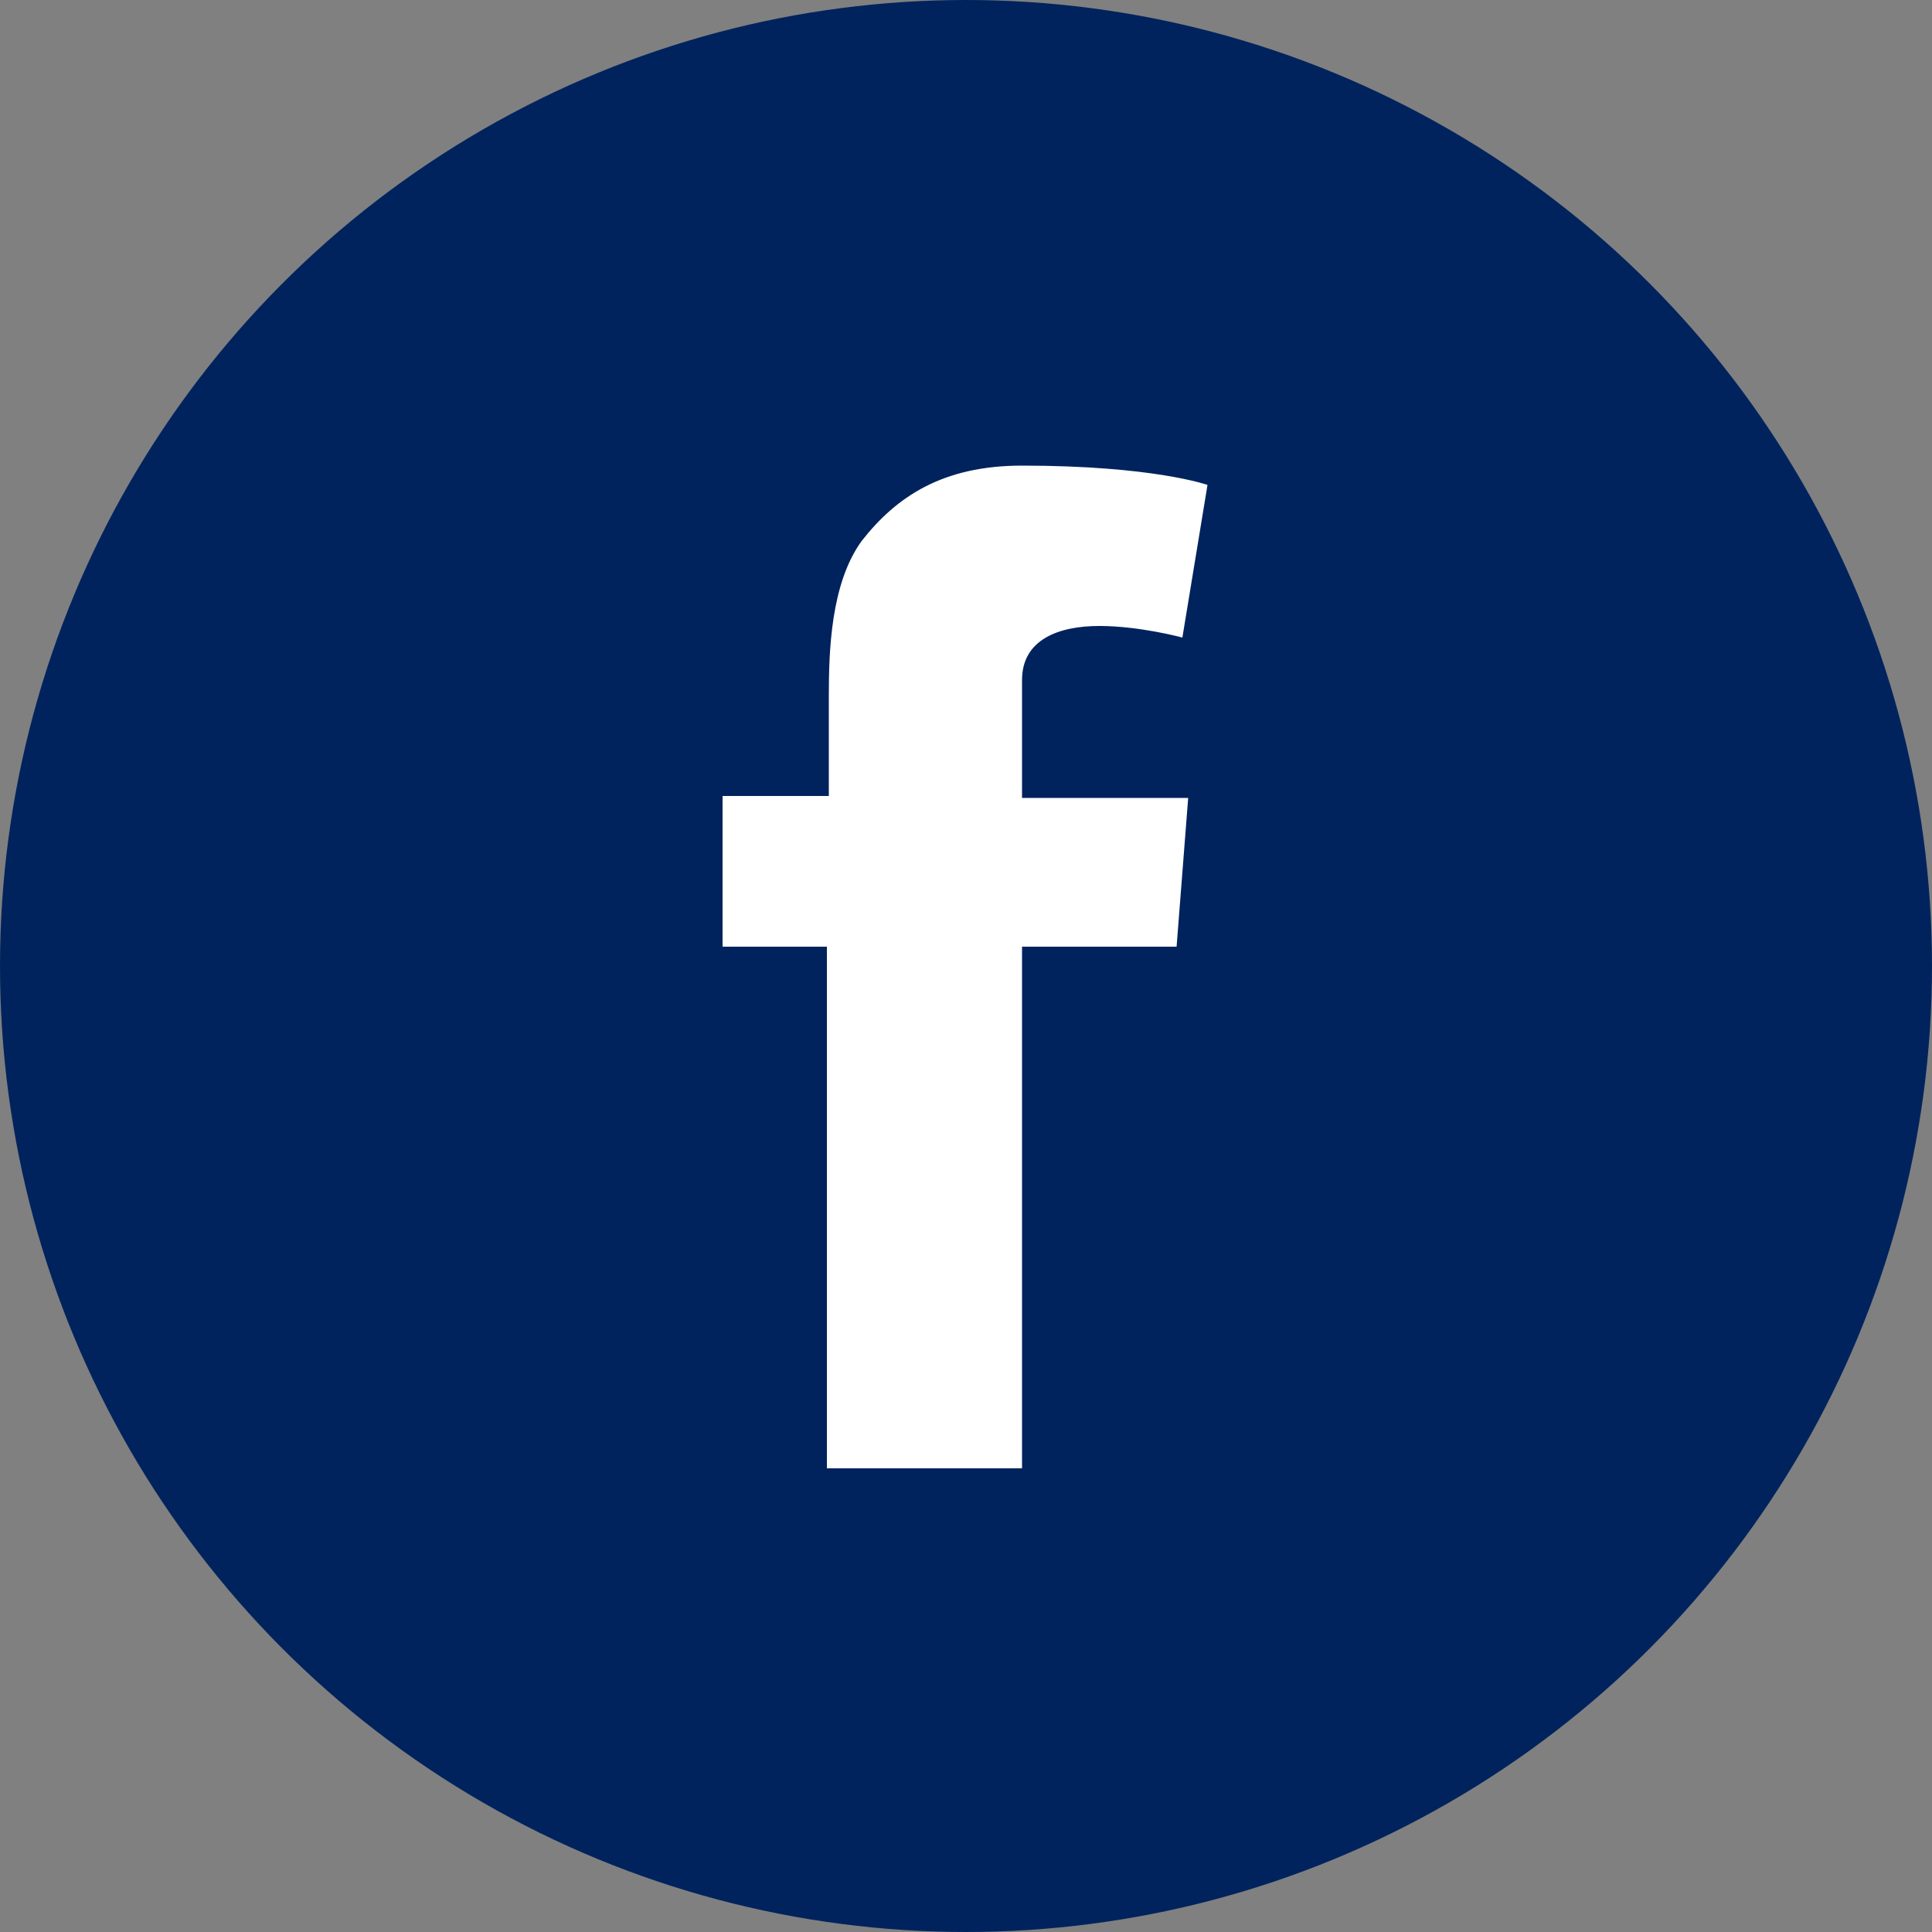
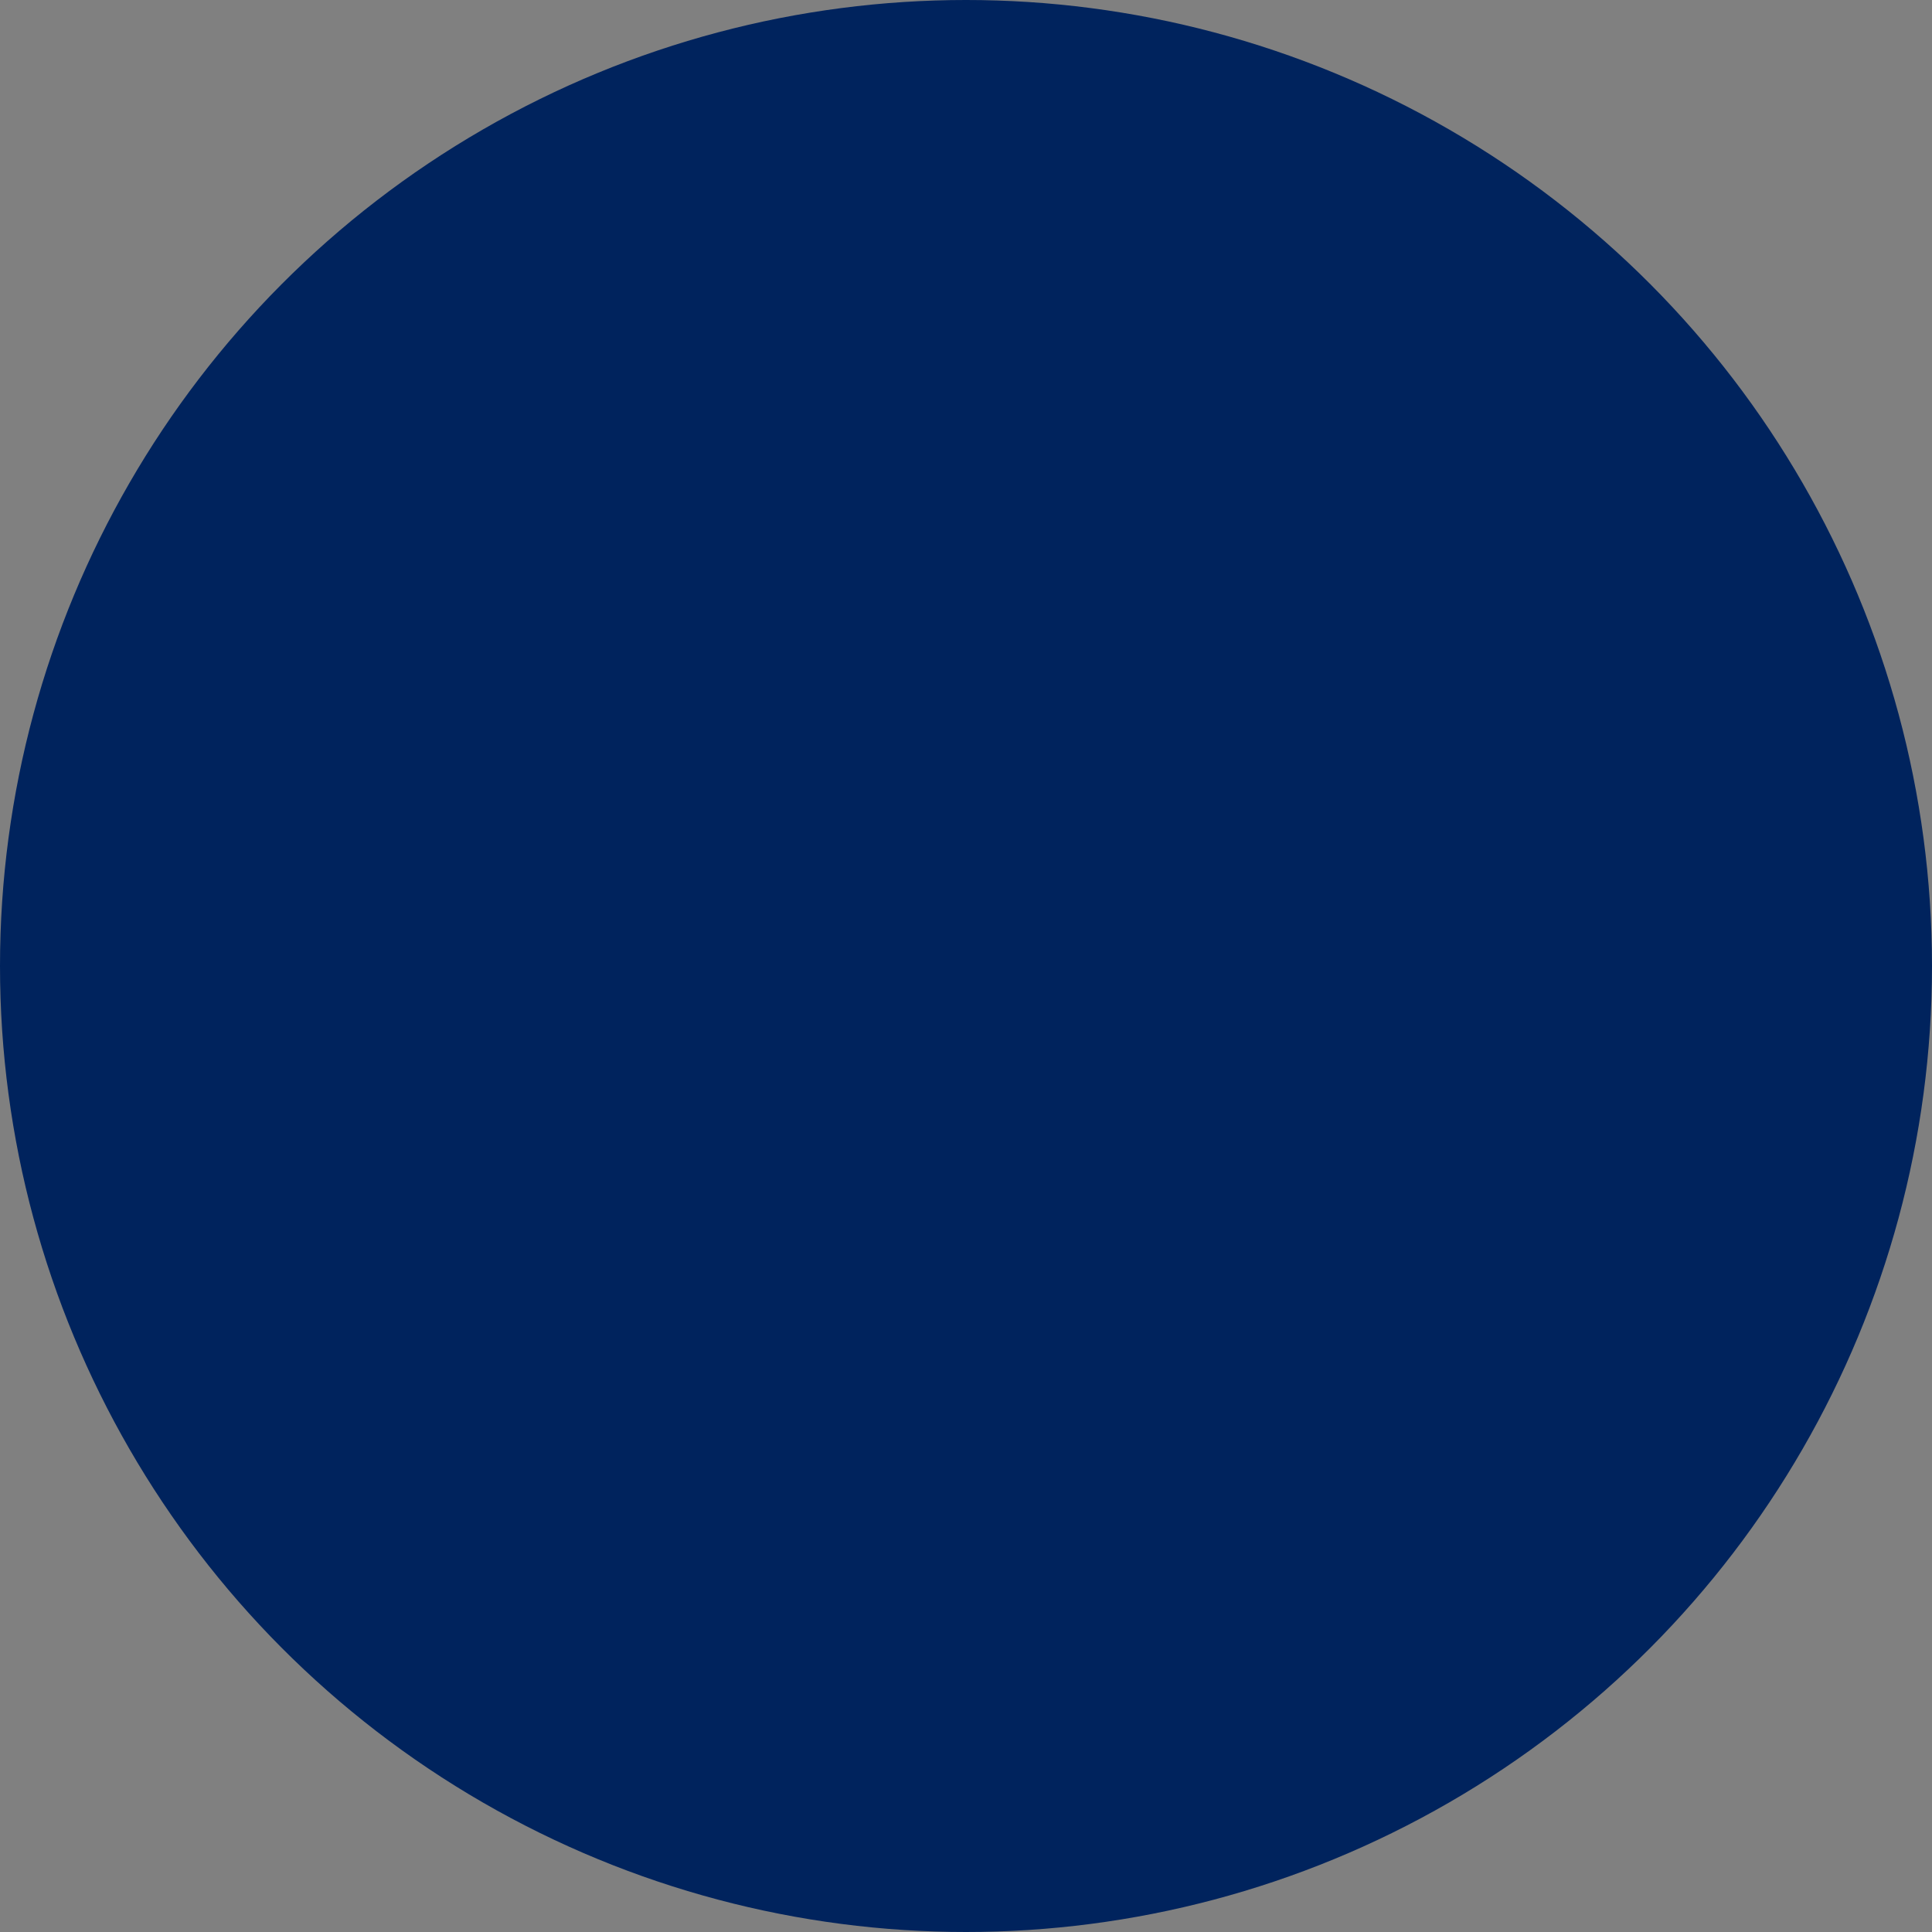
<svg xmlns="http://www.w3.org/2000/svg" version="1.1" id="Layer_1" x="0px" y="0px" viewBox="0 0 100 100" style="enable-background:new 0 0 100 100;" xml:space="preserve">
  <rect x="0" y="0" width="100" height="100" fill="#808080" stroke="none" />
  <style type="text/css">
	.st0{fill:#00235D;}
	.st1{fill:#FFFFFF;}
</style>
  <g>
    <circle class="st0" cx="50" cy="50" r="50" />
  </g>
-   <path class="st1" d="M37.5,41.2h5.4V36c0-2.3,0.1-5.8,1.7-8c1.8-2.3,4.2-3.9,8.3-3.9c6.8,0,9.6,1,9.6,1L61.2,33c0,0-2.2-0.6-4.3-0.6  c-2.1,0-4,0.7-4,2.8v6.1h8.6L60.9,49h-8v27H42.8V49h-5.4V41.2L37.5,41.2z" />
</svg>